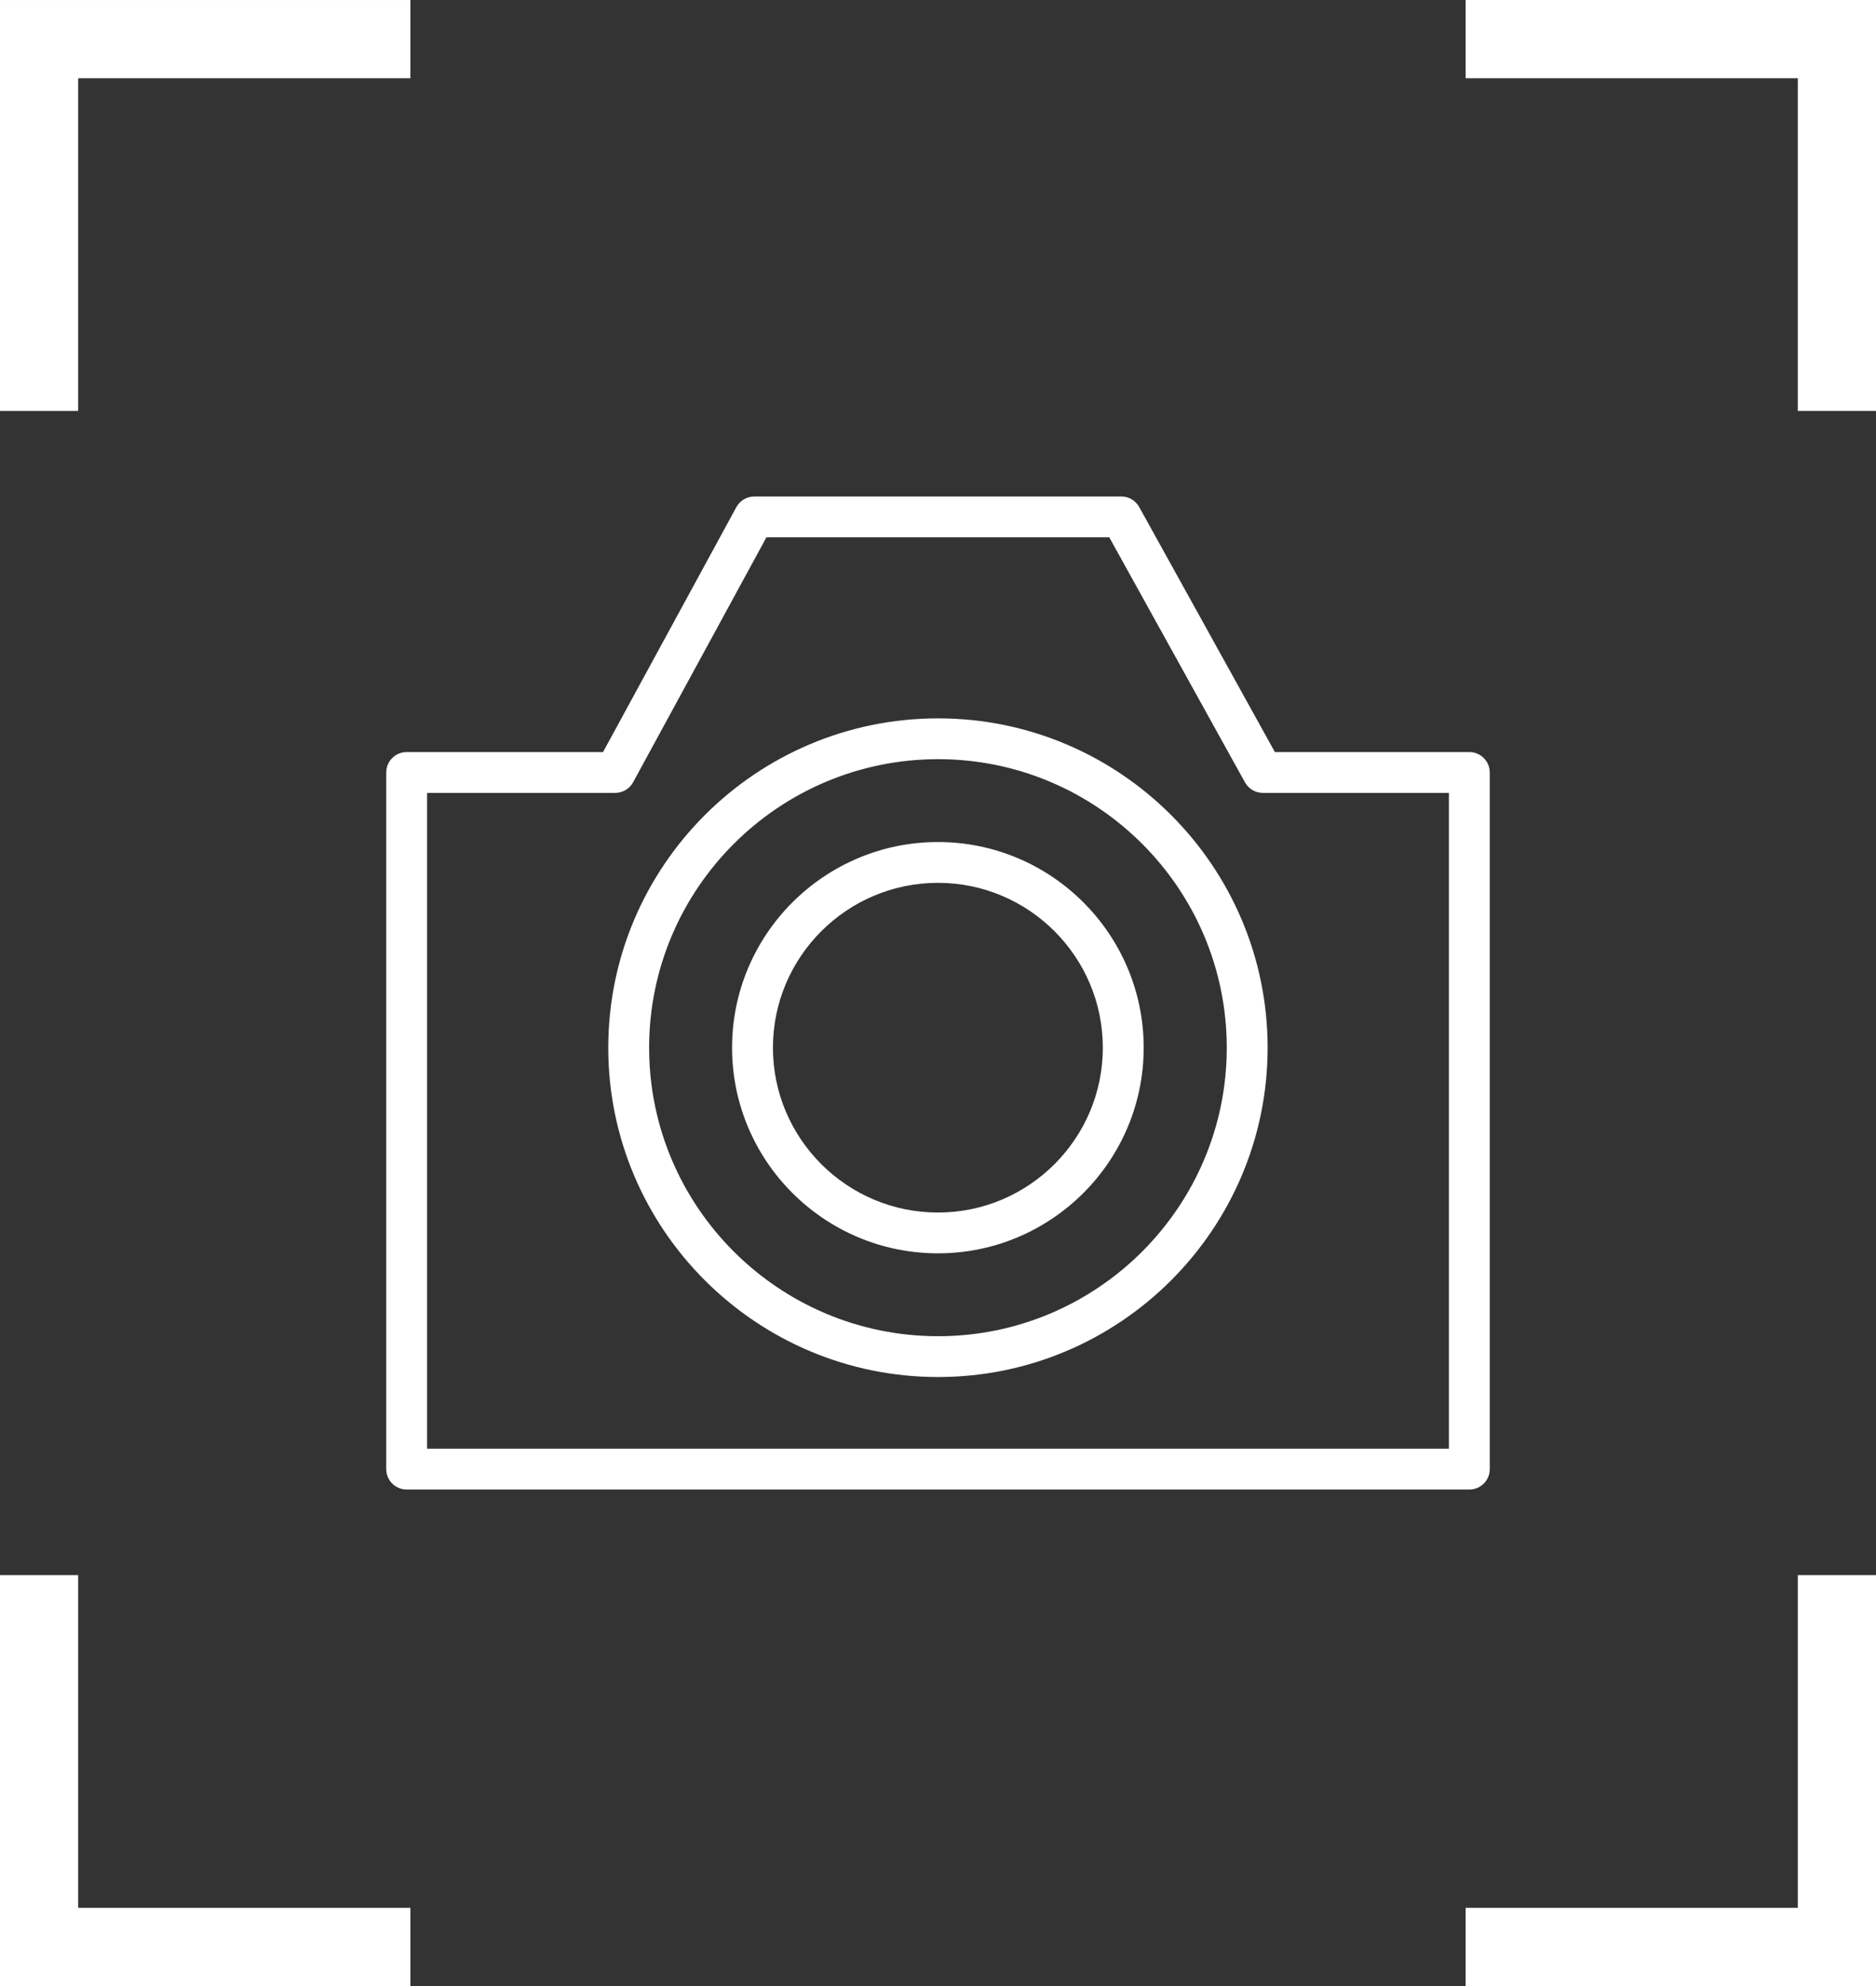
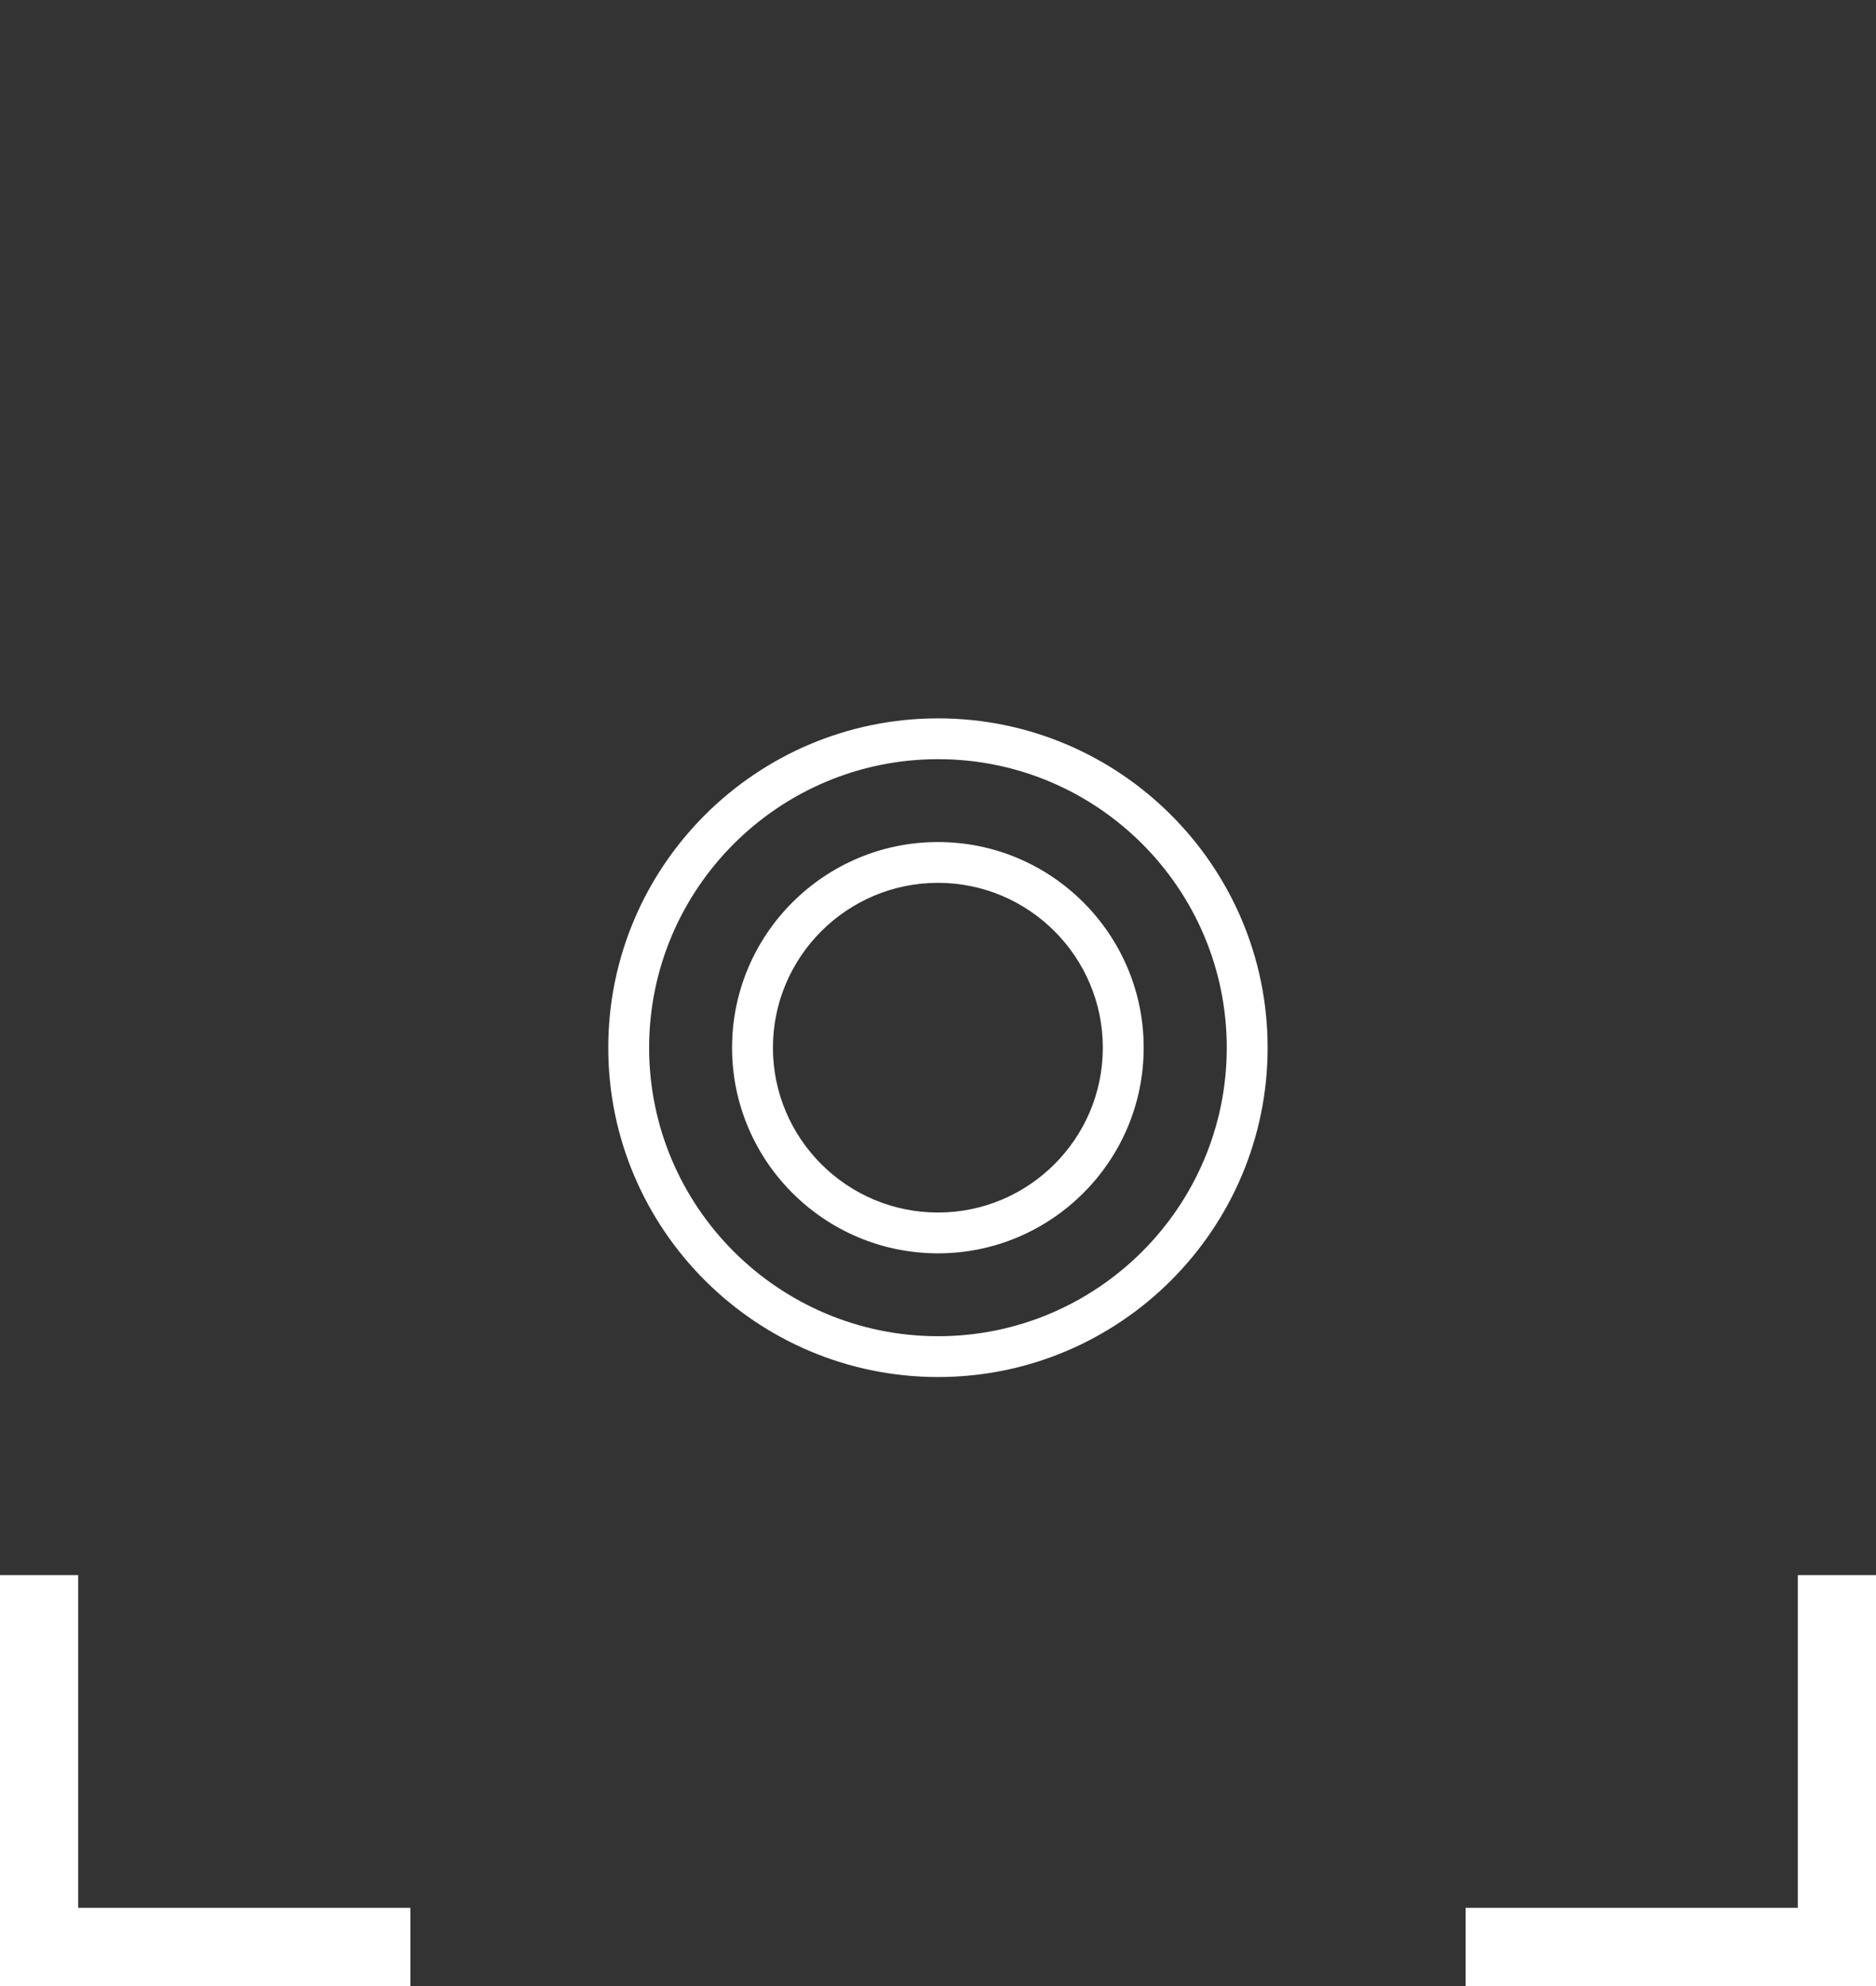
<svg xmlns="http://www.w3.org/2000/svg" width="170" height="180" viewBox="0 0 170 180" fill="none">
  <rect x="0" y="0" width="170" height="180" fill="#333333" stroke="none" />
-   <path d="M133.148 68.162H115.529L103.233 45.954C102.907 45.365 102.286 45 101.613 45H68.352C67.673 45 67.05 45.371 66.725 45.967L54.646 68.162H36.852C35.828 68.162 35 68.989 35 70.011V133.151C35 134.172 35.828 135 36.852 135H133.148C134.171 135 135 134.172 135 133.151V70.011C135 68.989 134.171 68.162 133.148 68.162ZM131.297 131.301H38.703V71.861H55.747C56.426 71.861 57.049 71.49 57.374 70.894L69.453 48.699H100.521L112.817 70.906C113.143 71.496 113.764 71.861 114.437 71.861H131.296V131.301H131.297Z" fill="white" />
  <path d="M85.009 65.107C68.528 65.107 55.12 78.498 55.12 94.958C55.12 111.416 68.528 124.803 85.009 124.803C101.475 124.803 114.87 111.416 114.87 94.958C114.87 78.498 101.475 65.107 85.009 65.107ZM85.009 121.105C70.57 121.105 58.823 109.375 58.823 94.958C58.823 80.538 70.57 68.806 85.009 68.806C99.433 68.806 111.167 80.538 111.167 94.958C111.167 109.375 99.432 121.105 85.009 121.105Z" fill="white" />
  <path d="M84.998 76.316C74.709 76.316 66.339 84.678 66.339 94.957C66.339 105.233 74.709 113.593 84.998 113.593C95.276 113.593 103.639 105.233 103.639 94.957C103.639 84.678 95.276 76.316 84.998 76.316ZM84.998 109.895C76.751 109.895 70.042 103.193 70.042 94.957C70.042 86.718 76.752 80.014 84.998 80.014C93.234 80.014 99.936 86.718 99.936 94.957C99.936 103.193 93.234 109.895 84.998 109.895Z" fill="white" />
-   <path d="M132.814 -0V7.092H162.913V37.241H170V-0H132.814Z" fill="white" />
-   <path d="M0 37.242H7.085V7.093H37.186V0.001H0V37.242Z" fill="white" />
  <path d="M162.914 172.908H132.814V180H170V142.759H162.914V172.908Z" fill="white" />
  <path d="M7.085 142.759H0V180H37.186V172.908H7.085V142.759Z" fill="white" />
</svg>